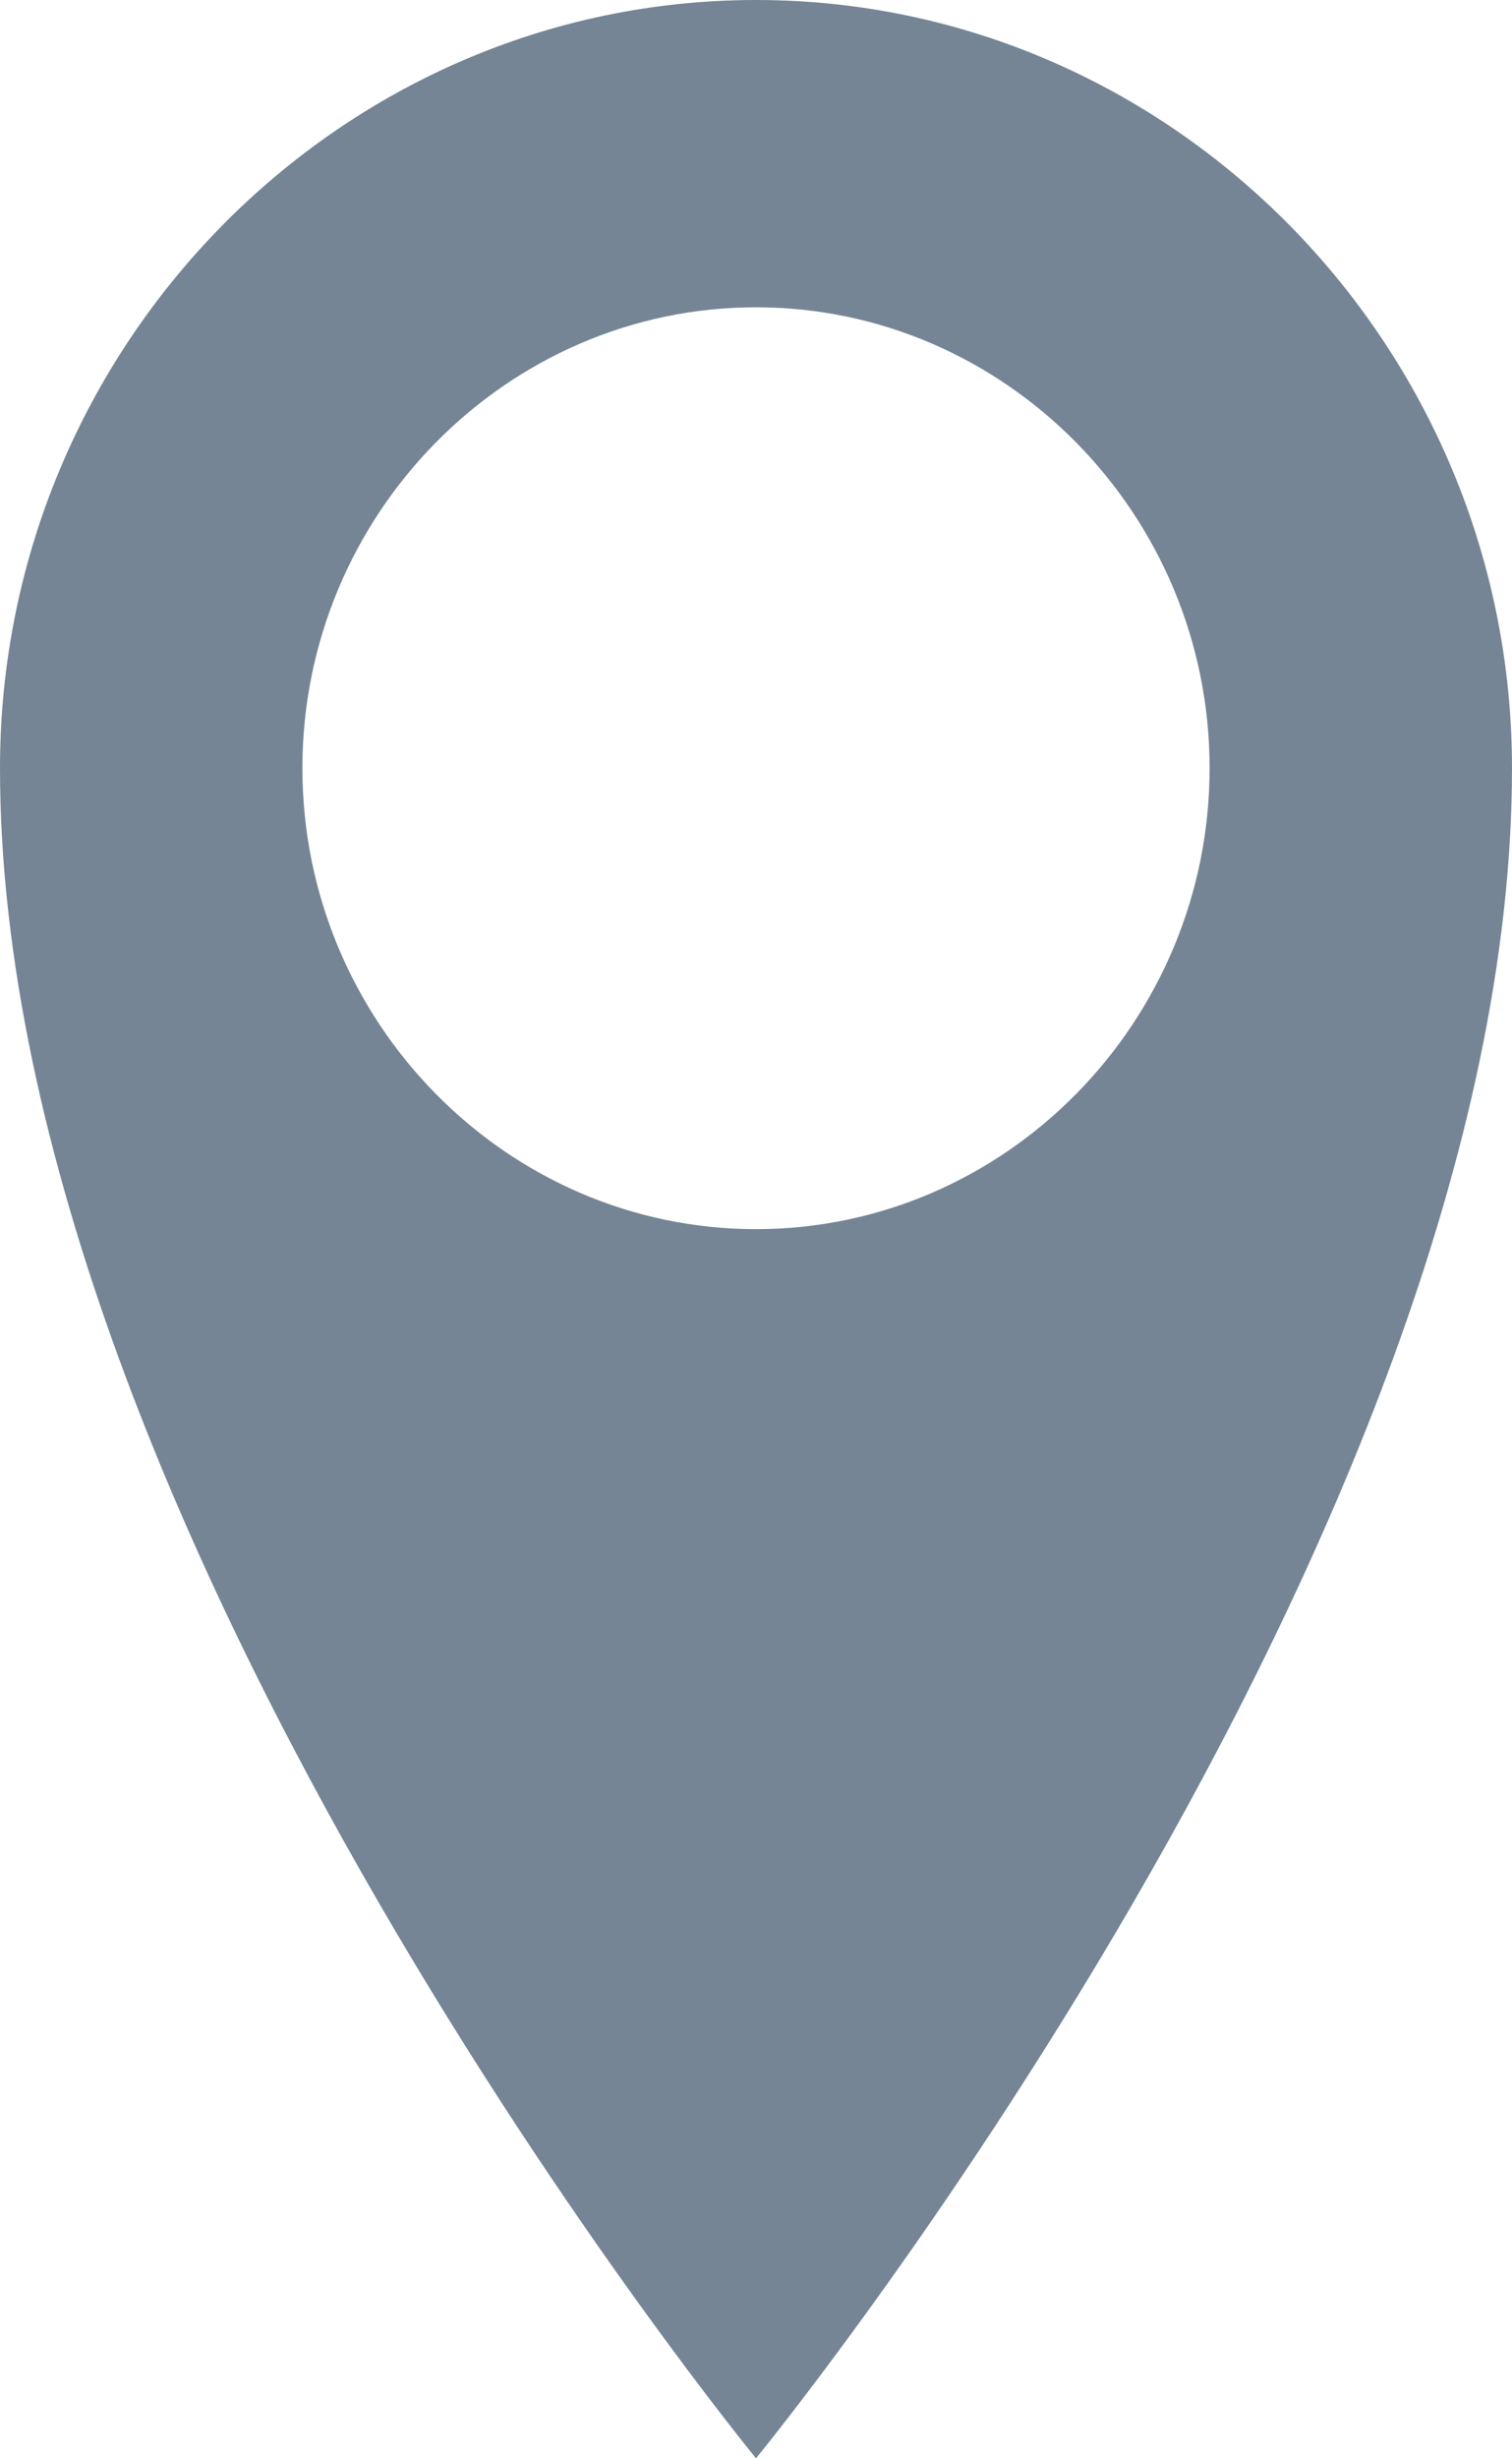
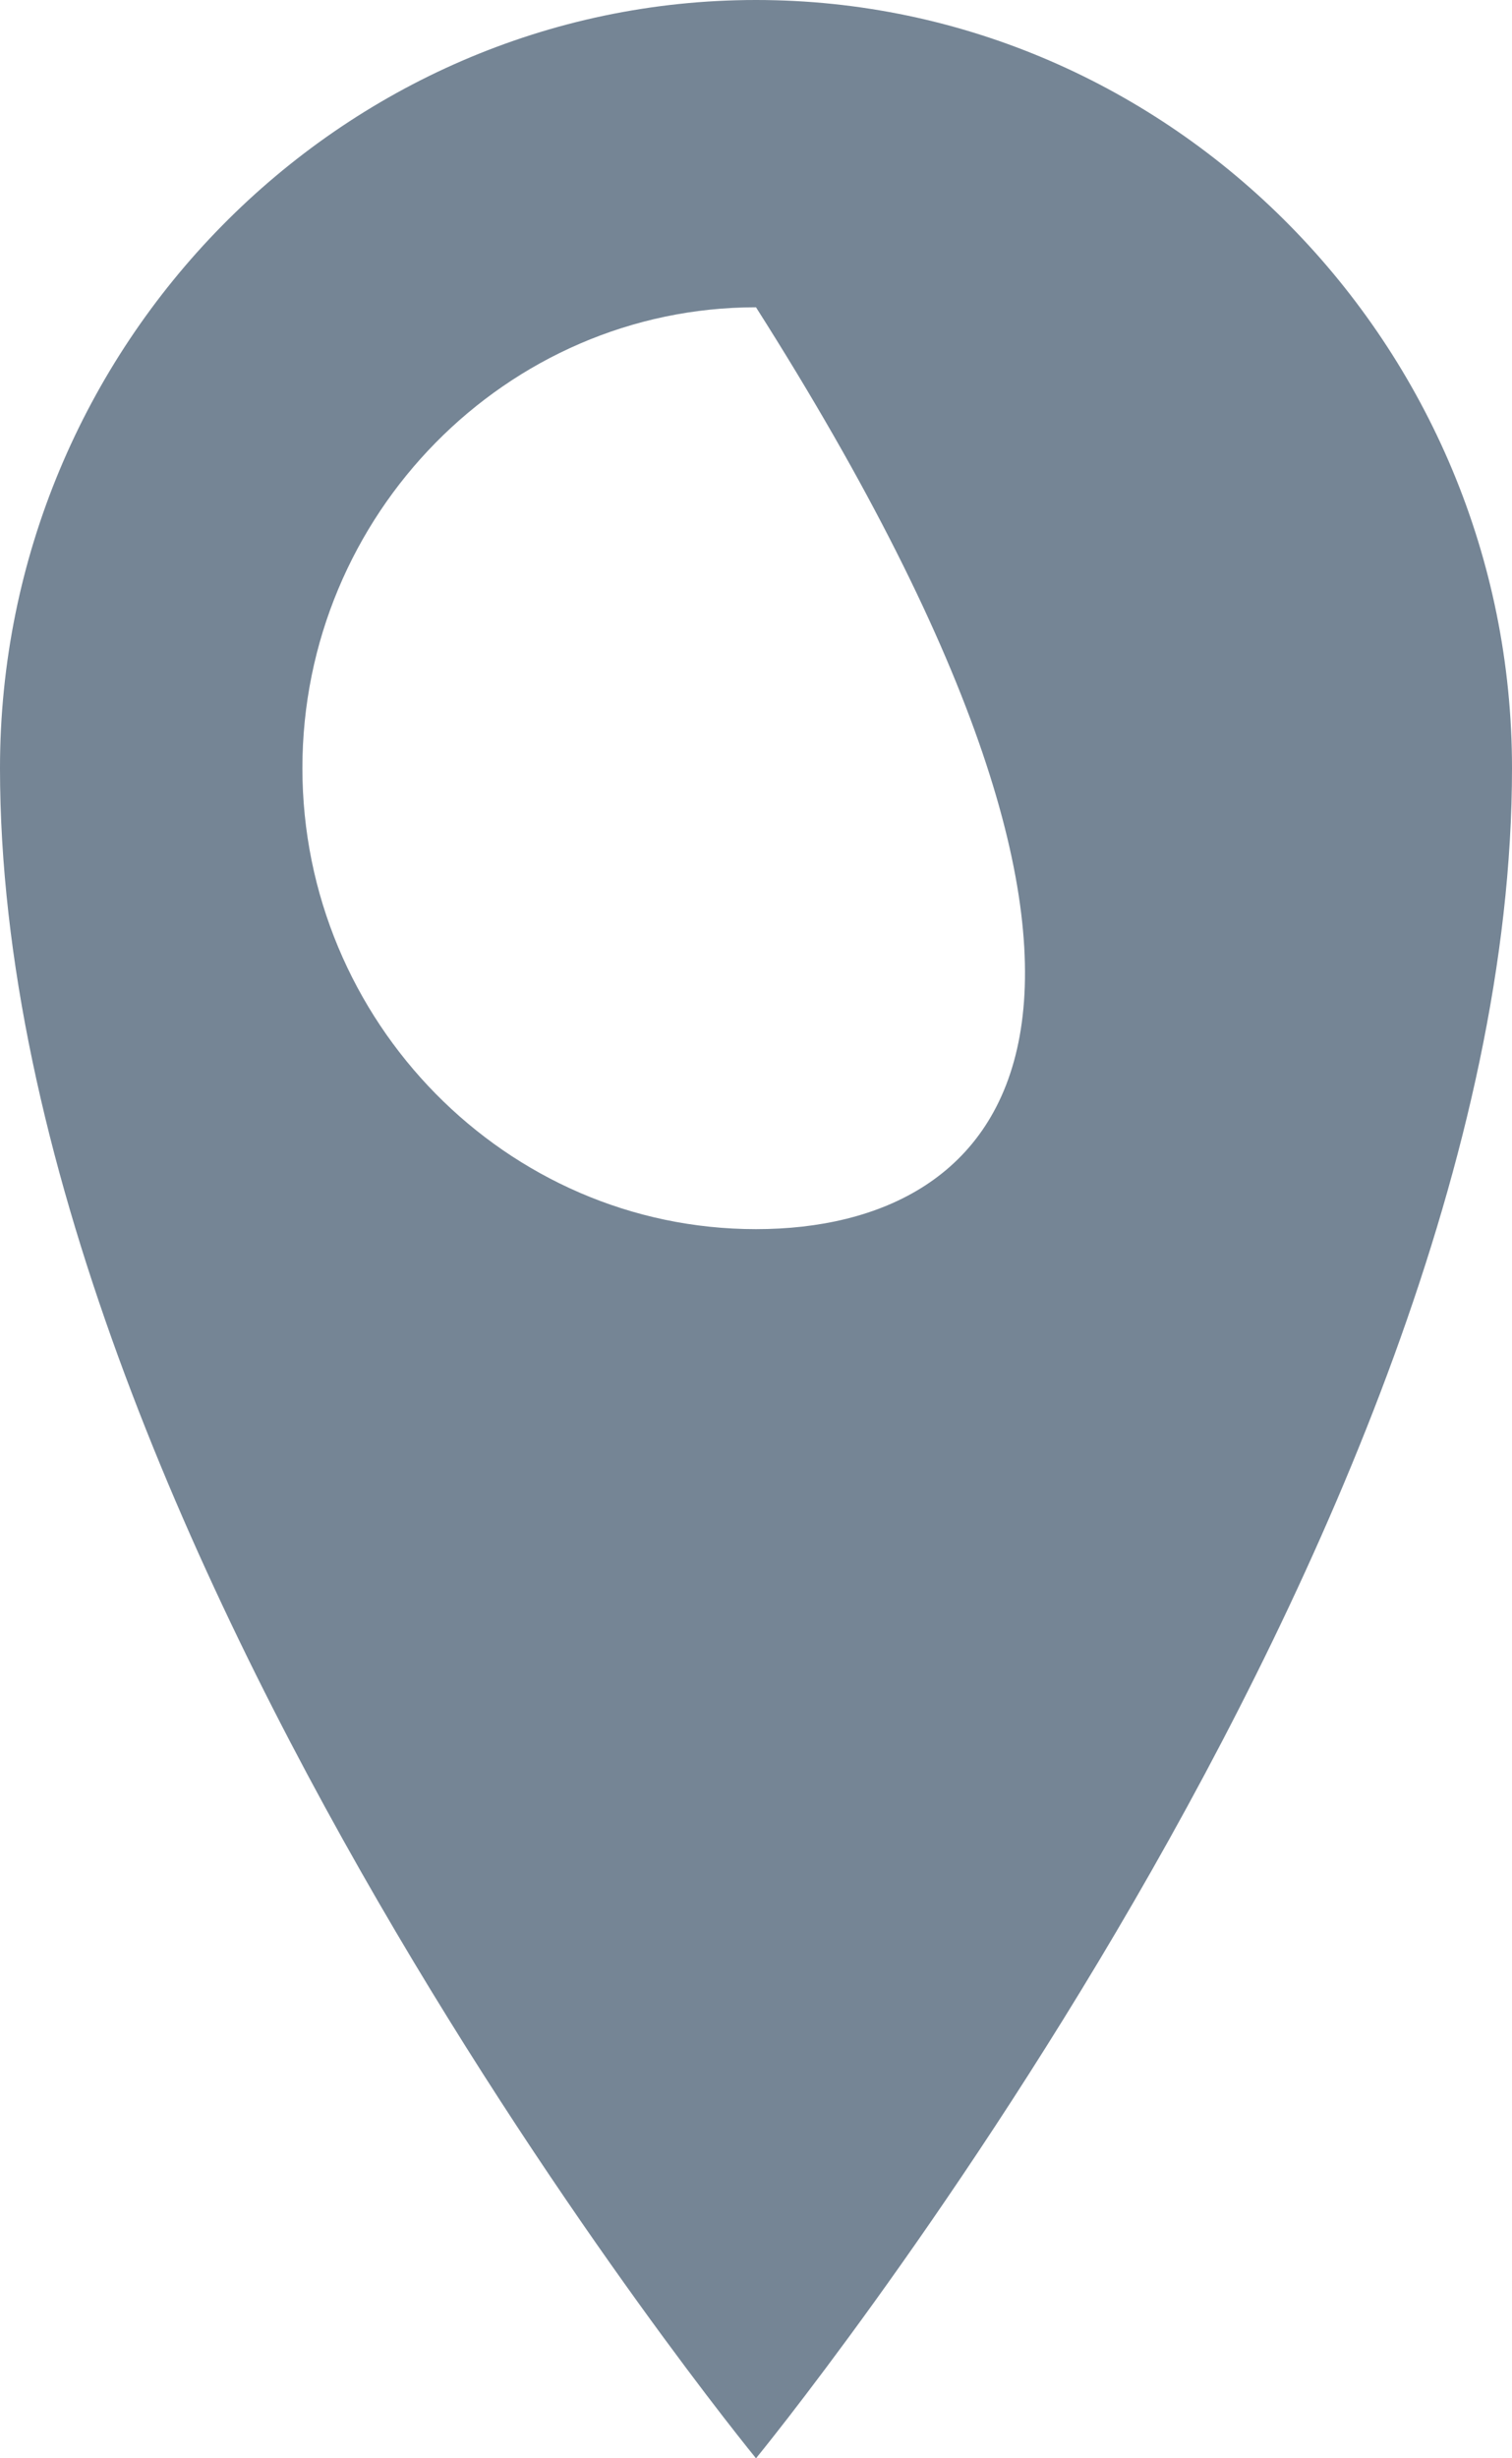
<svg xmlns="http://www.w3.org/2000/svg" width="8px" height="13px" viewBox="0 0 8 13" version="1.1">
  <defs />
  <g id="Page-1" stroke="none" stroke-width="1" fill="none" fill-rule="evenodd">
    <g id="Large-(ab-1024px)" transform="translate(-44, -611)" fill-rule="nonzero" fill="#758595">
      <g id="Stellenanzeigendetail" transform="translate(12, 293)">
        <g id="Kopf">
          <g id="icon-loc" transform="translate(32, 318)">
-             <path d="M4,0 C1.8,0 0,1.828 0,4.062 C0,8.125 4,13 4,13 C4,13 8,8.125 8,4.062 C8,1.828 6.2,0 4,0 Z M4,6.5 C2.68,6.5 1.6,5.403 1.6,4.062 C1.6,2.722 2.68,1.625 4,1.625 C5.32,1.625 6.4,2.722 6.4,4.062 C6.4,5.403 5.32,6.5 4,6.5 Z" id="Shape" />
+             <path d="M4,0 C1.8,0 0,1.828 0,4.062 C0,8.125 4,13 4,13 C4,13 8,8.125 8,4.062 C8,1.828 6.2,0 4,0 Z M4,6.5 C2.68,6.5 1.6,5.403 1.6,4.062 C1.6,2.722 2.68,1.625 4,1.625 C6.4,5.403 5.32,6.5 4,6.5 Z" id="Shape" />
          </g>
        </g>
      </g>
    </g>
  </g>
</svg>